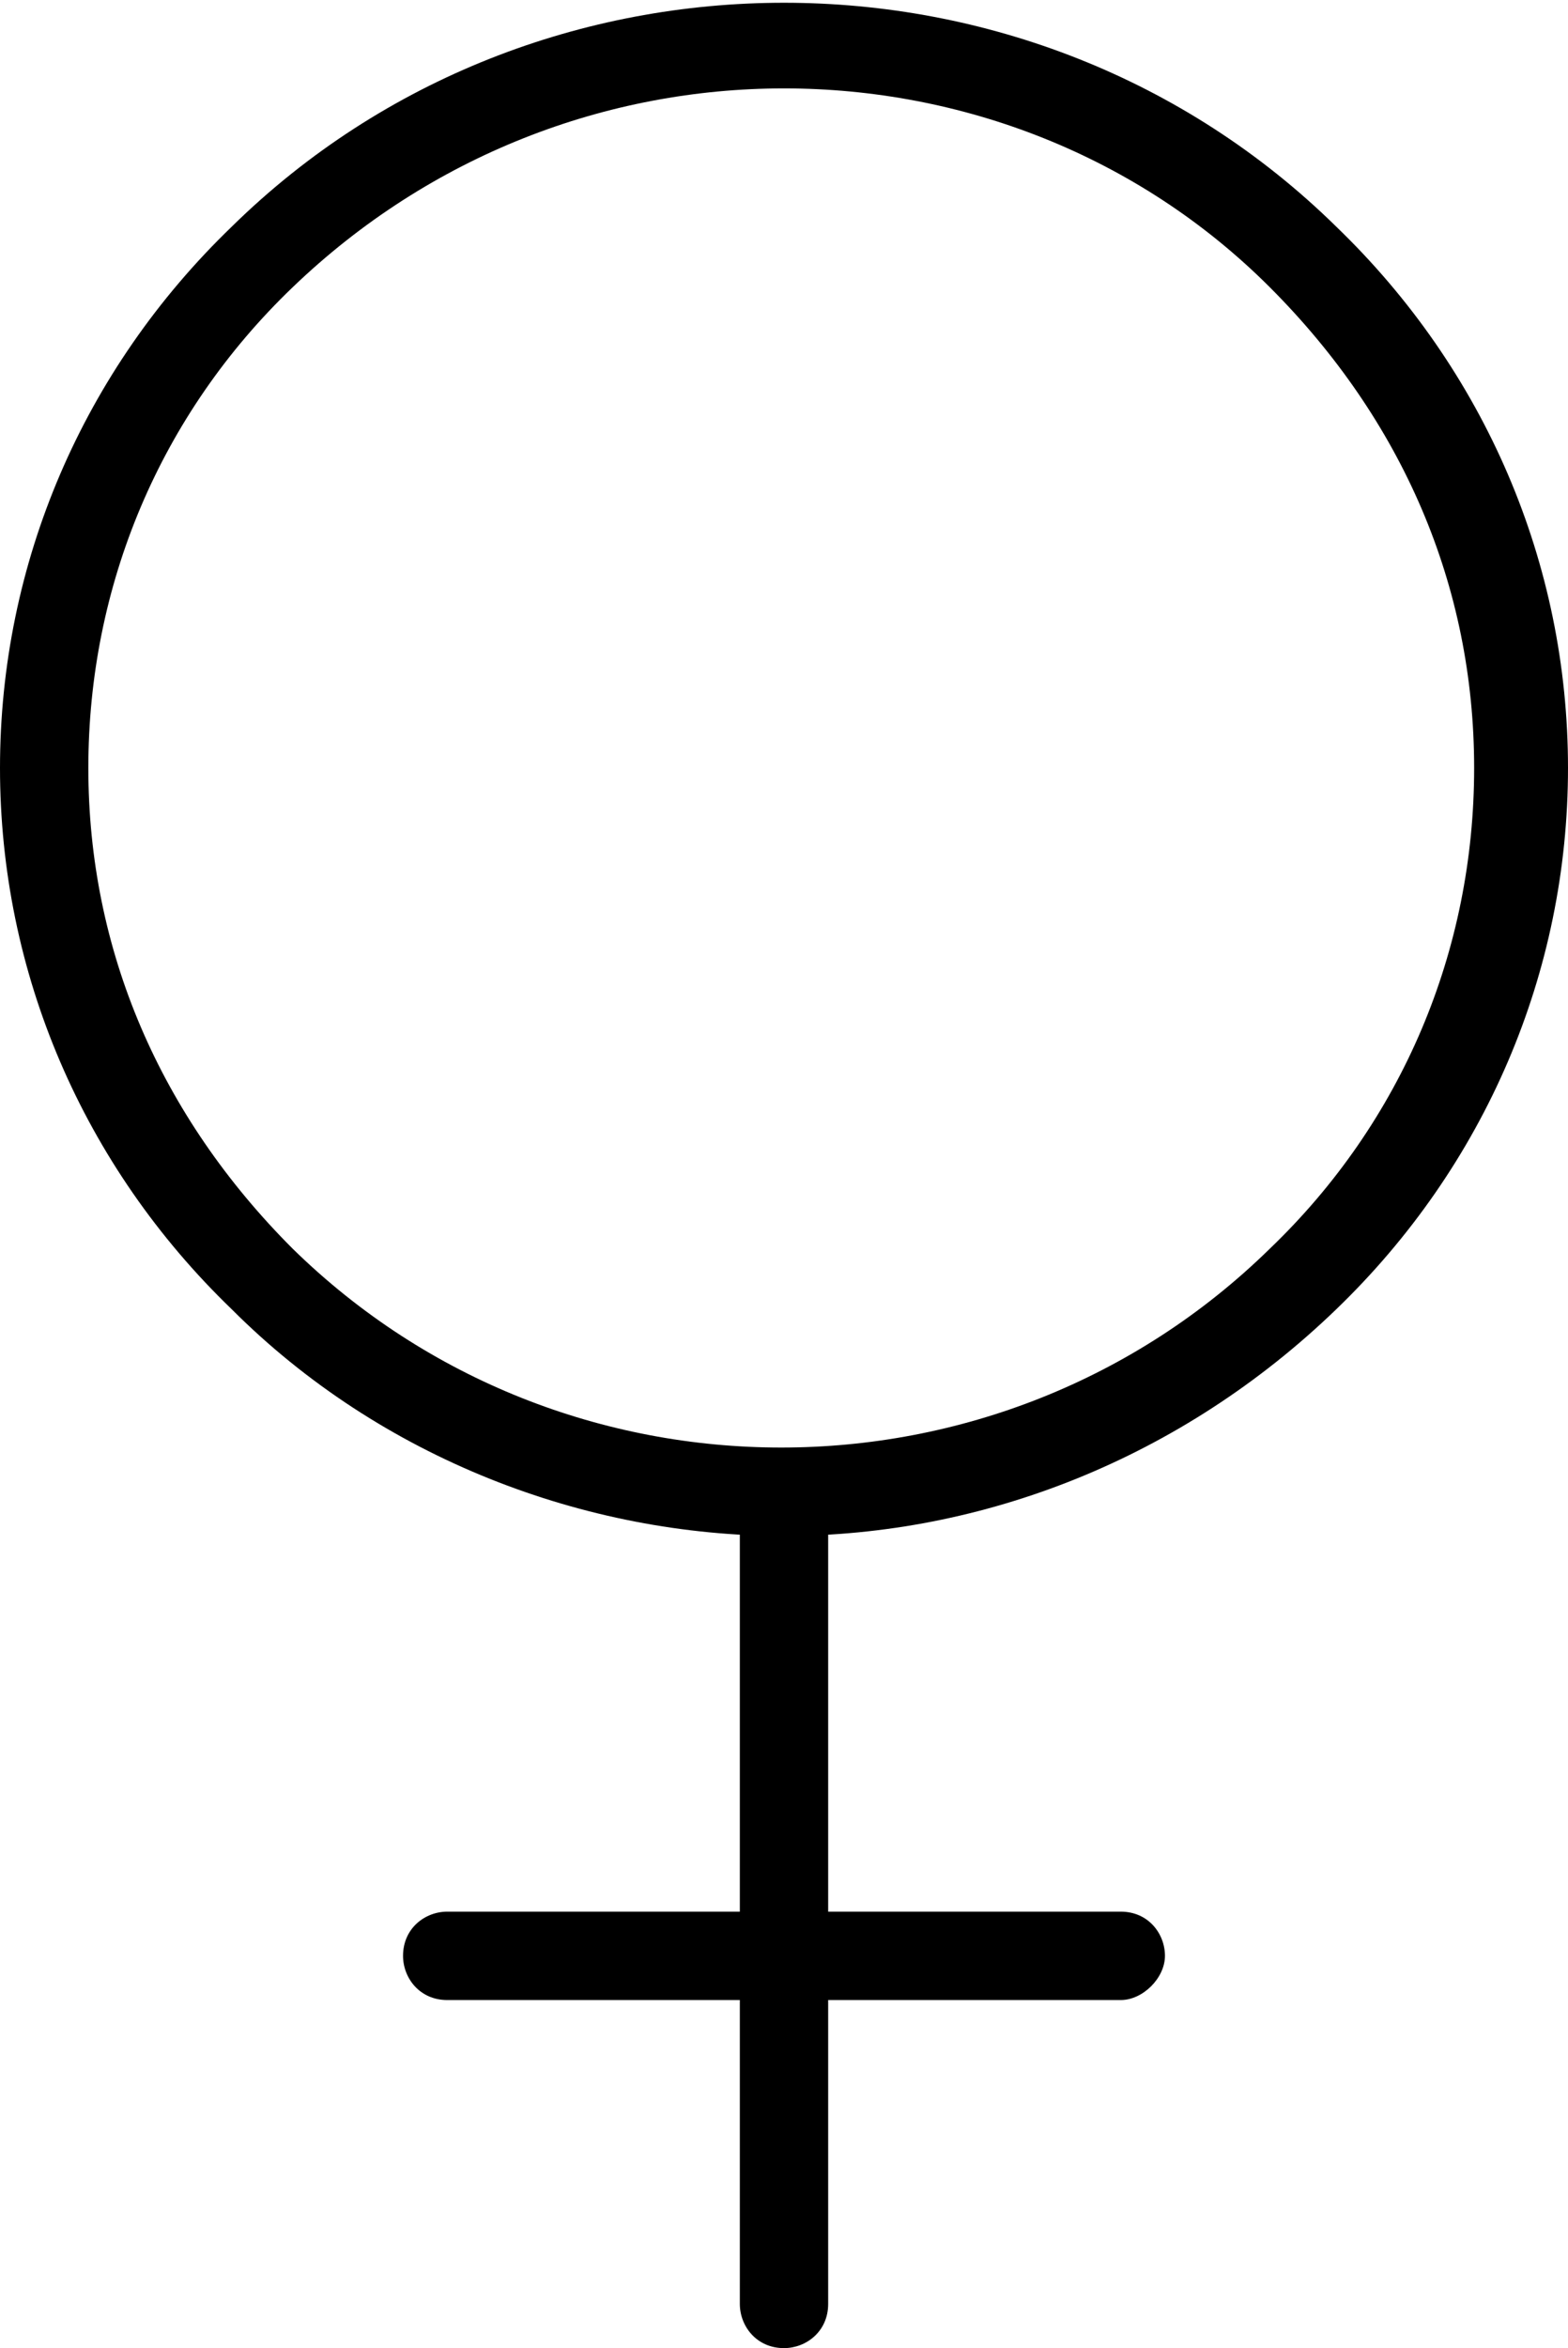
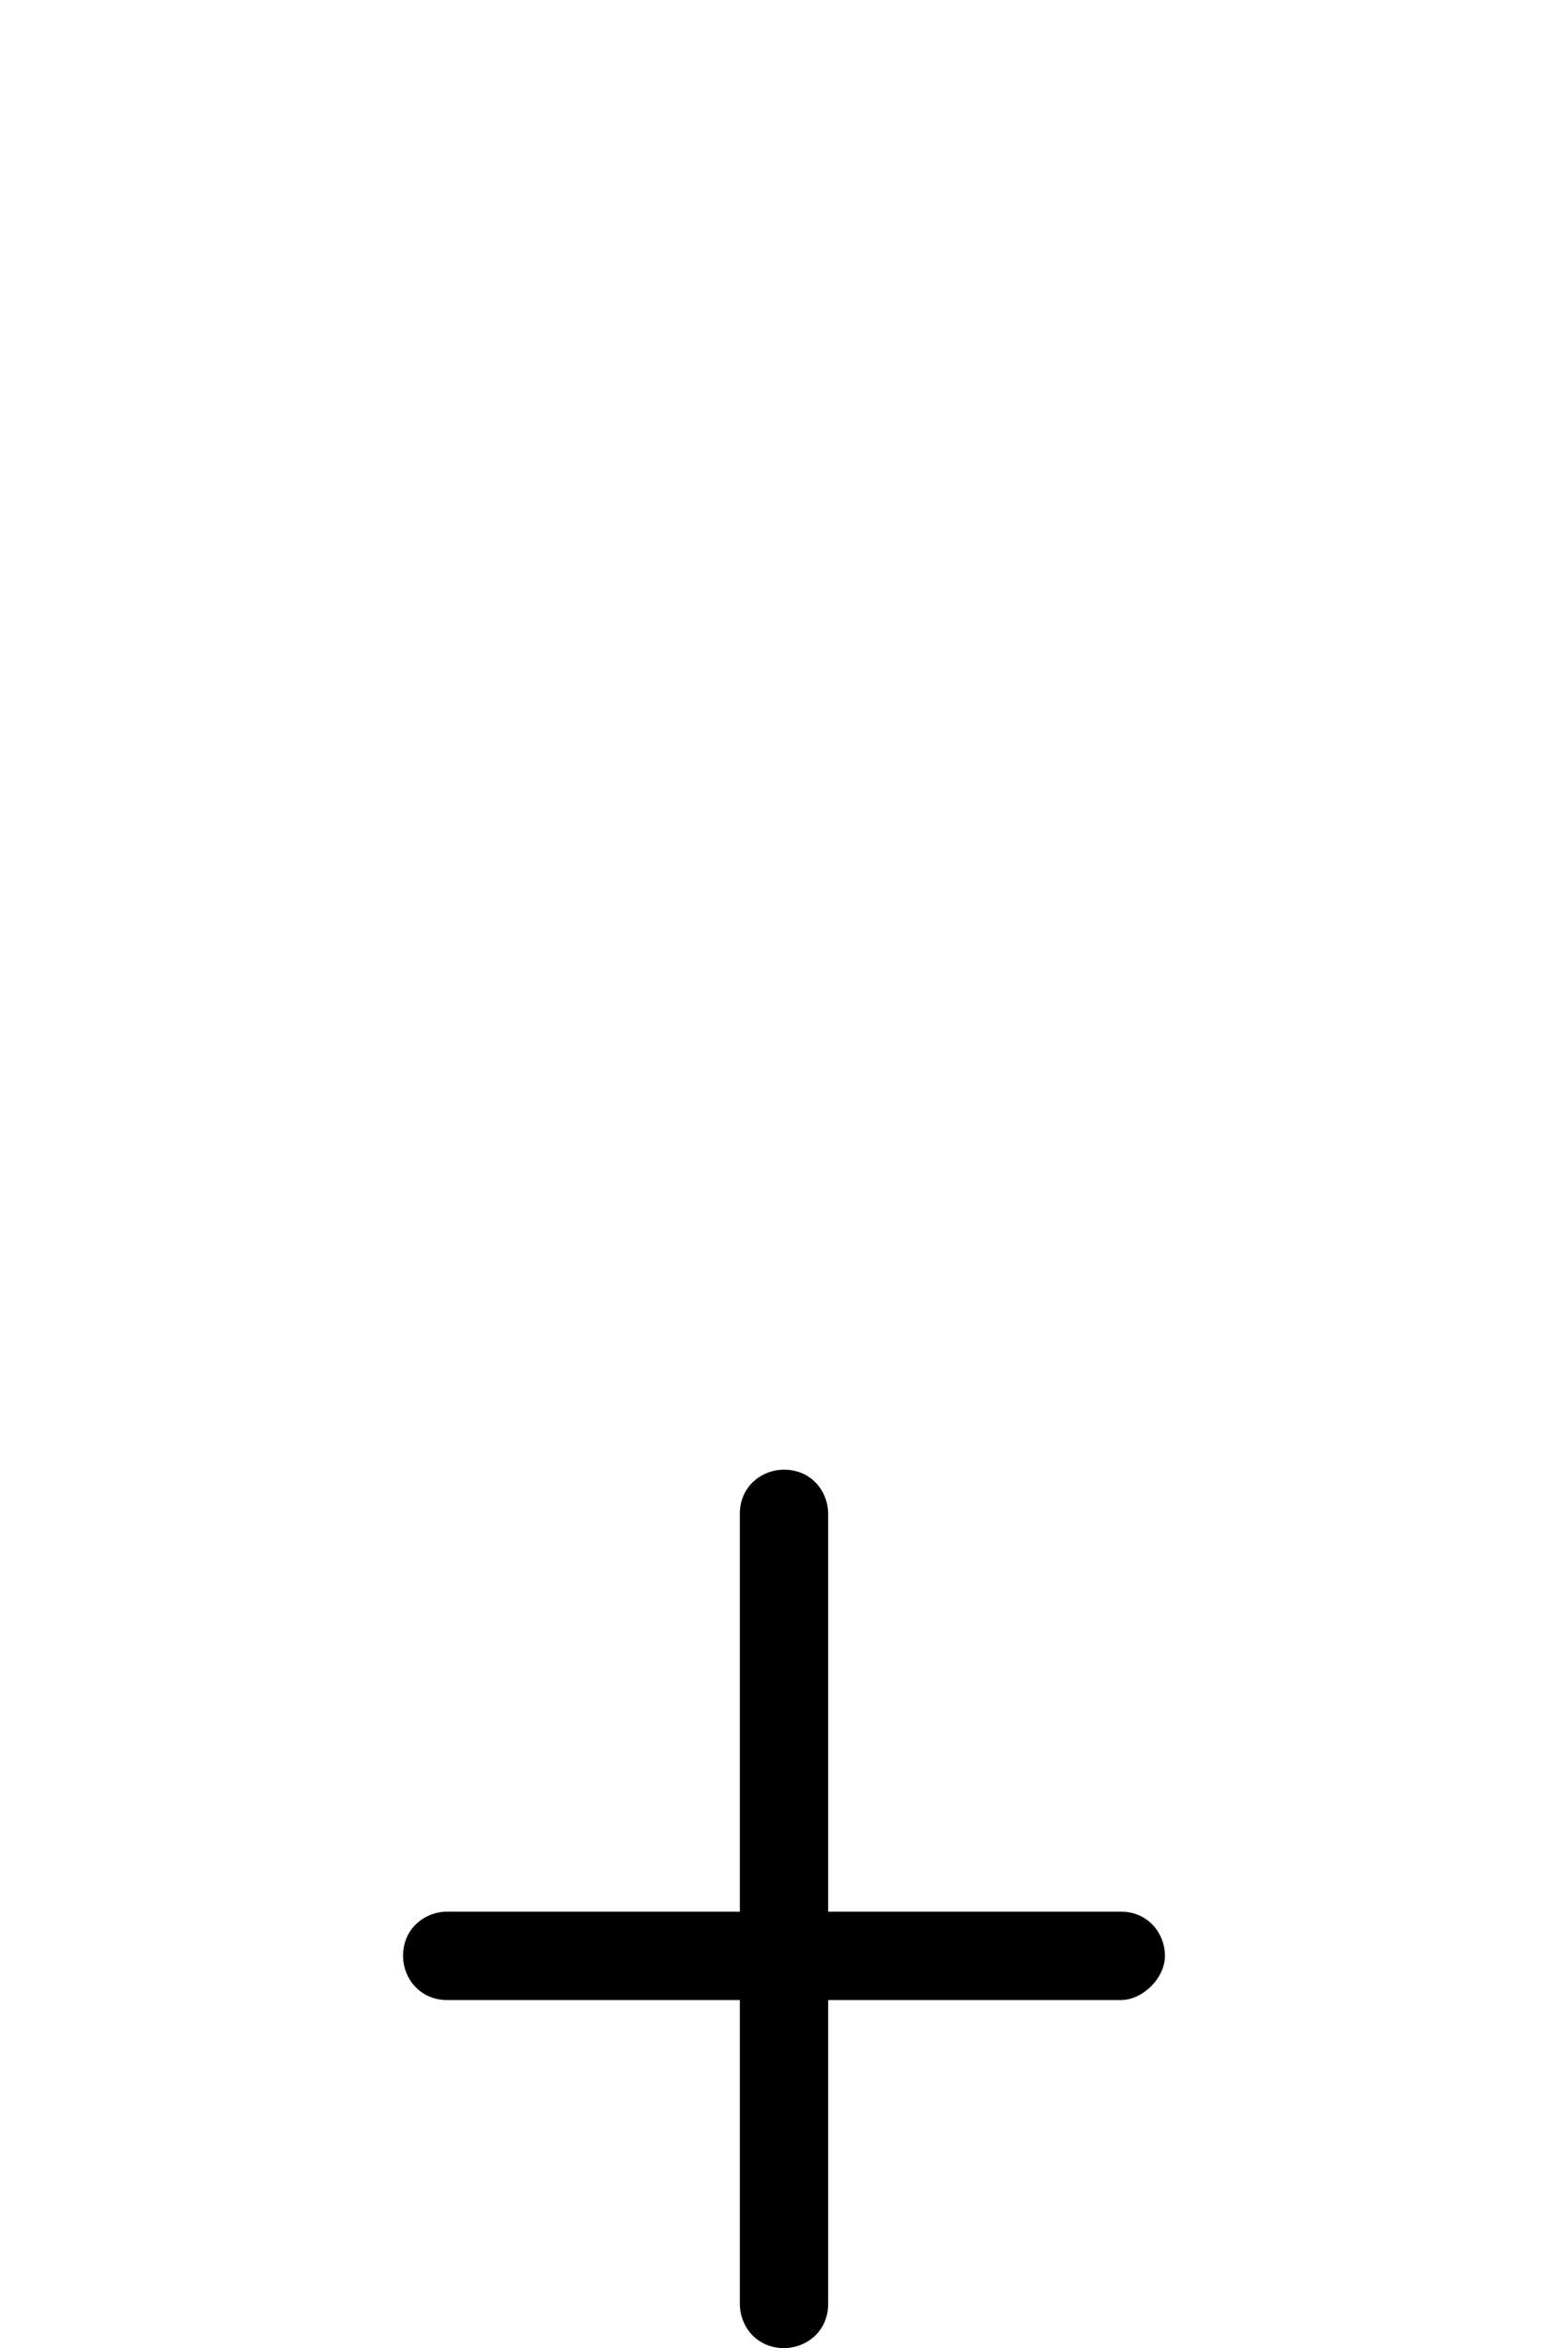
<svg xmlns="http://www.w3.org/2000/svg" version="1.1" id="Layer_1" x="0px" y="0px" viewBox="0 0 28.4 42.5" style="enable-background:new 0 0 28.4 42.5;" xml:space="preserve">
  <style type="text/css">
	.st0{fill:#000000;}
</style>
  <g>
    <g>
-       <path class="st0" d="M14.2,27.8c-3.6,0-7.3-1.4-10-4.1C1.5,21.1,0,17.6,0,13.9c0-3.7,1.5-7.2,4.2-9.8c5.5-5.4,14.5-5.4,20,0    c2.7,2.6,4.2,6.1,4.2,9.8c0,3.7-1.5,7.2-4.2,9.8C21.4,26.4,17.8,27.8,14.2,27.8z M14.2,1.6c-3.2,0-6.4,1.2-8.9,3.6    c-2.4,2.3-3.7,5.4-3.7,8.7c0,3.3,1.3,6.3,3.7,8.7c4.9,4.8,12.8,4.8,17.7,0c2.4-2.3,3.7-5.4,3.7-8.7c0-3.3-1.3-6.3-3.7-8.7    C20.6,2.8,17.4,1.6,14.2,1.6z" />
-     </g>
+       </g>
    <g>
      <path class="st0" d="M14.2,42.5c-0.5,0-0.8-0.4-0.8-0.8V27.4c0-0.5,0.4-0.8,0.8-0.8c0.5,0,0.8,0.4,0.8,0.8v14.3    C15,42.2,14.6,42.5,14.2,42.5z" />
    </g>
    <g>
      <path class="st0" d="M20.3,36.2H8.1c-0.5,0-0.8-0.4-0.8-0.8c0-0.5,0.4-0.8,0.8-0.8h12.2c0.5,0,0.8,0.4,0.8,0.8    C21.1,35.8,20.7,36.2,20.3,36.2z" />
    </g>
  </g>
</svg>